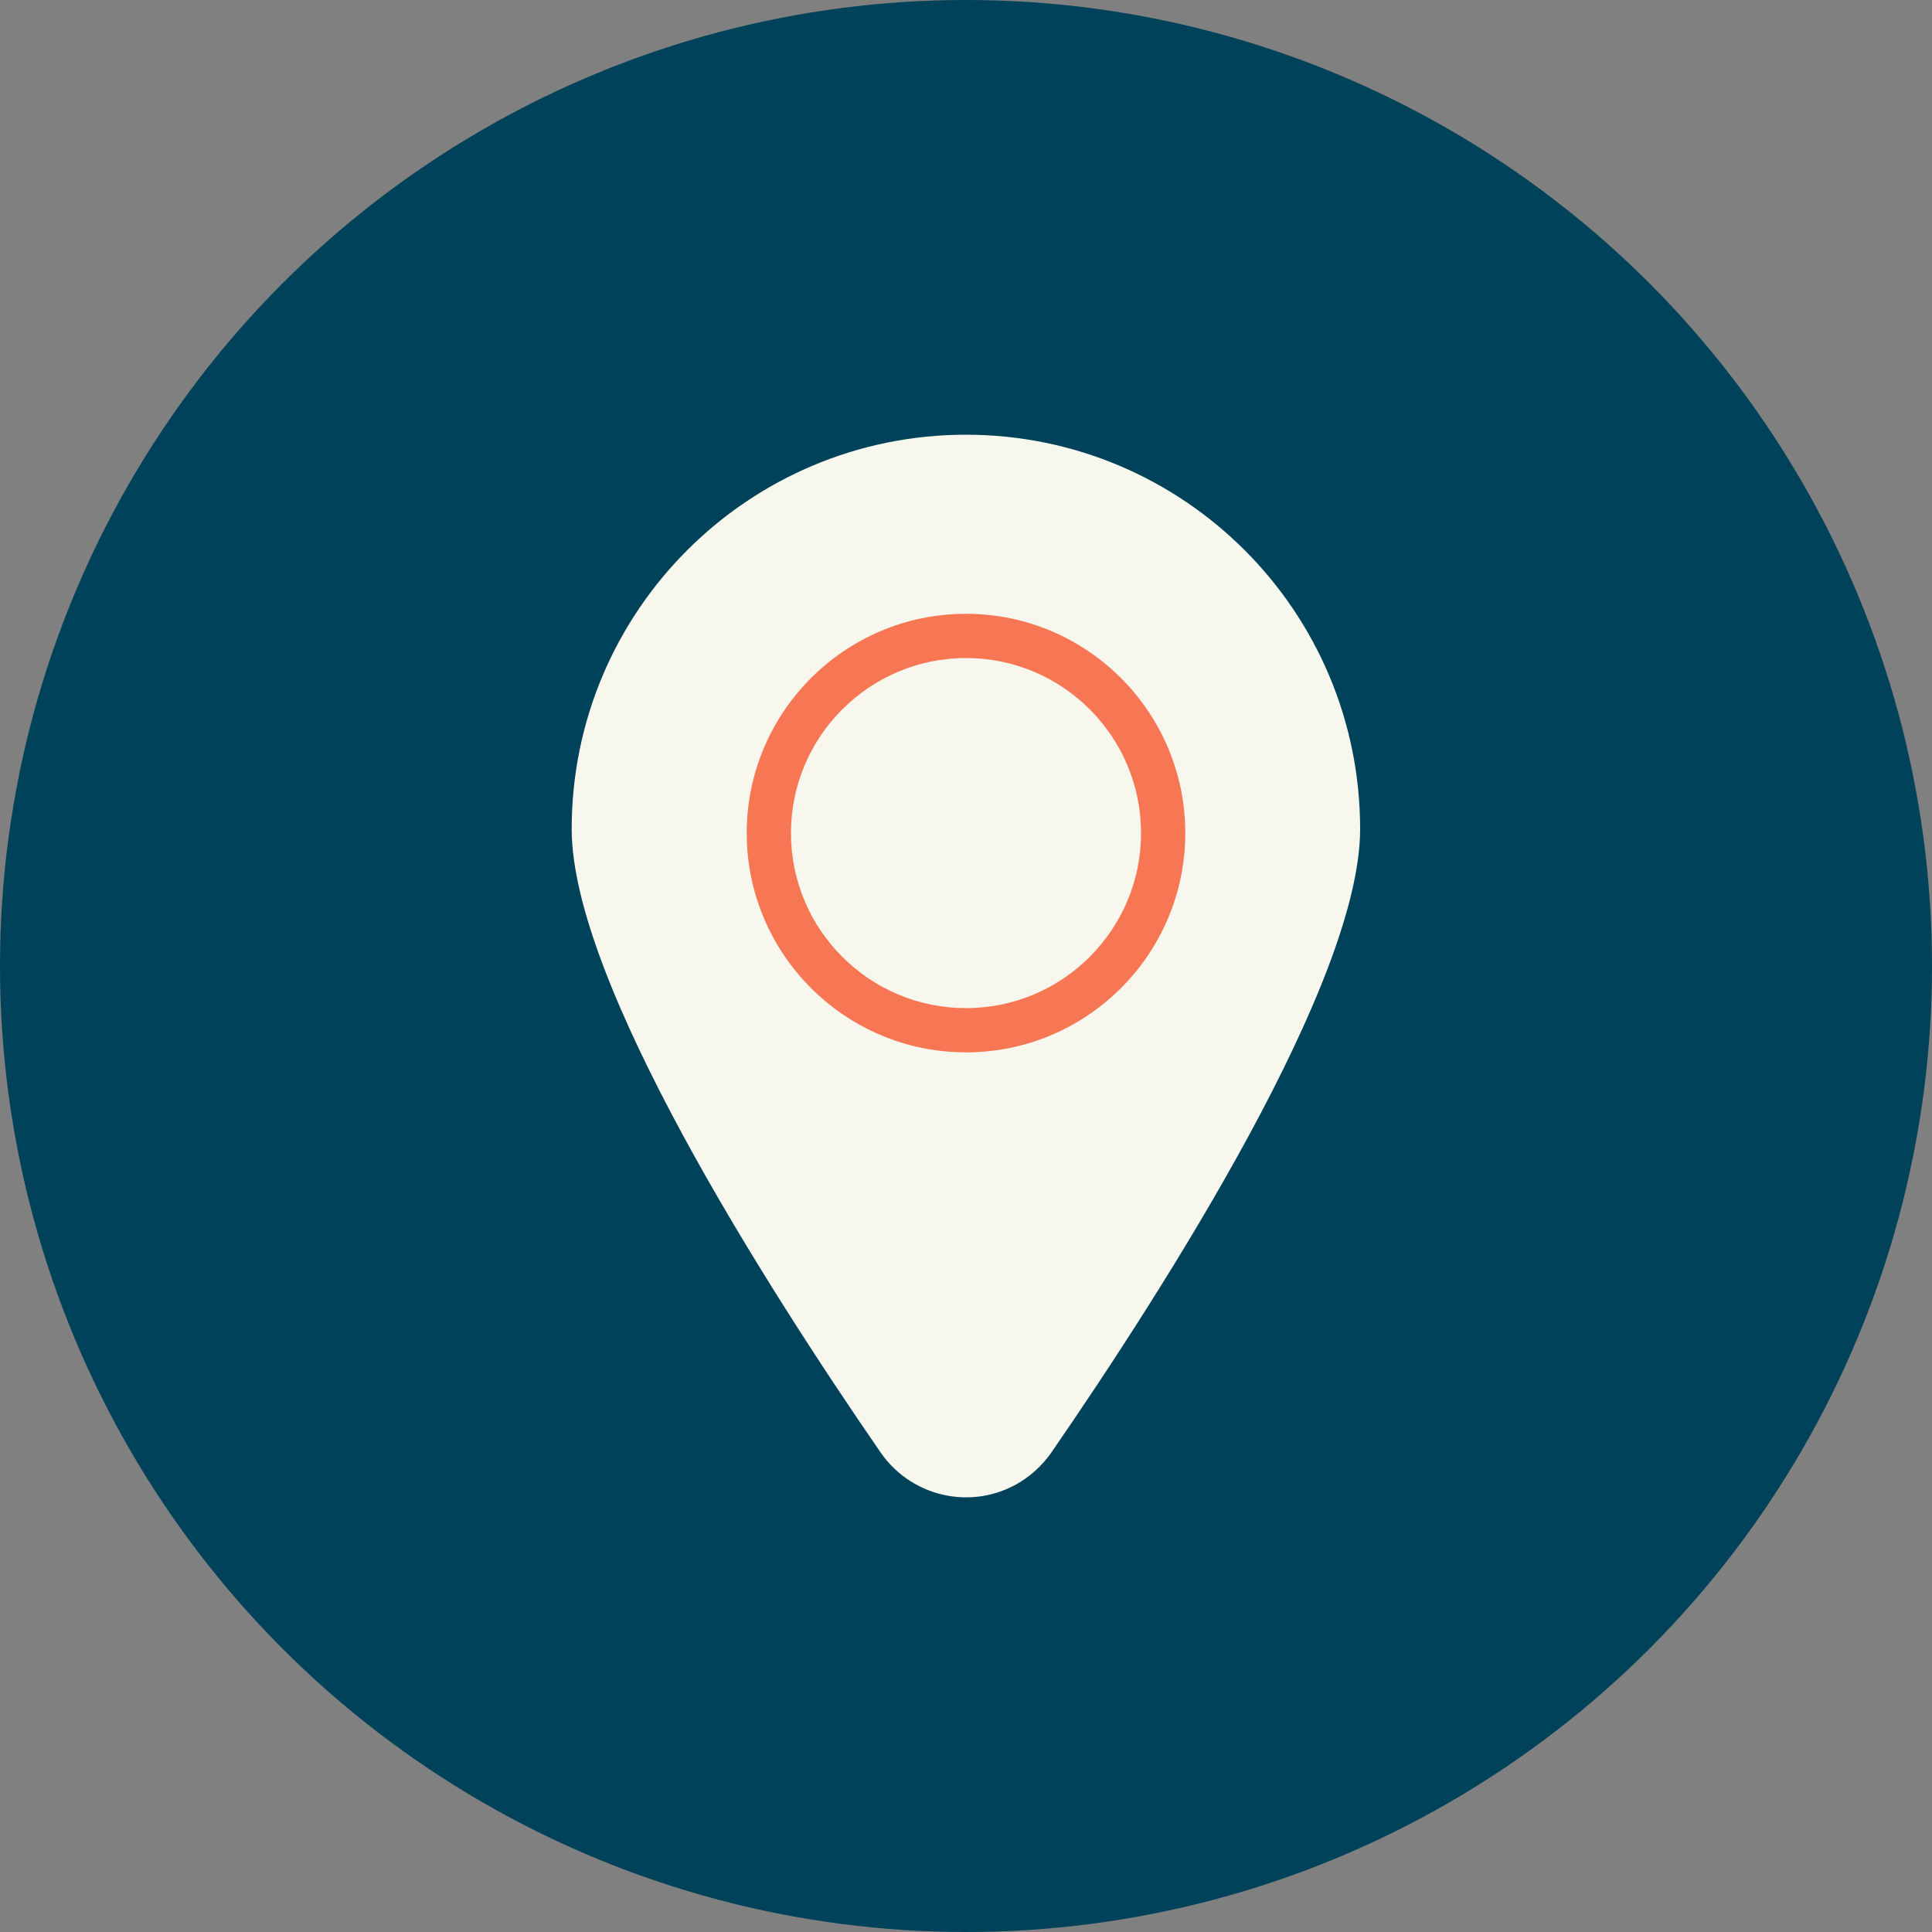
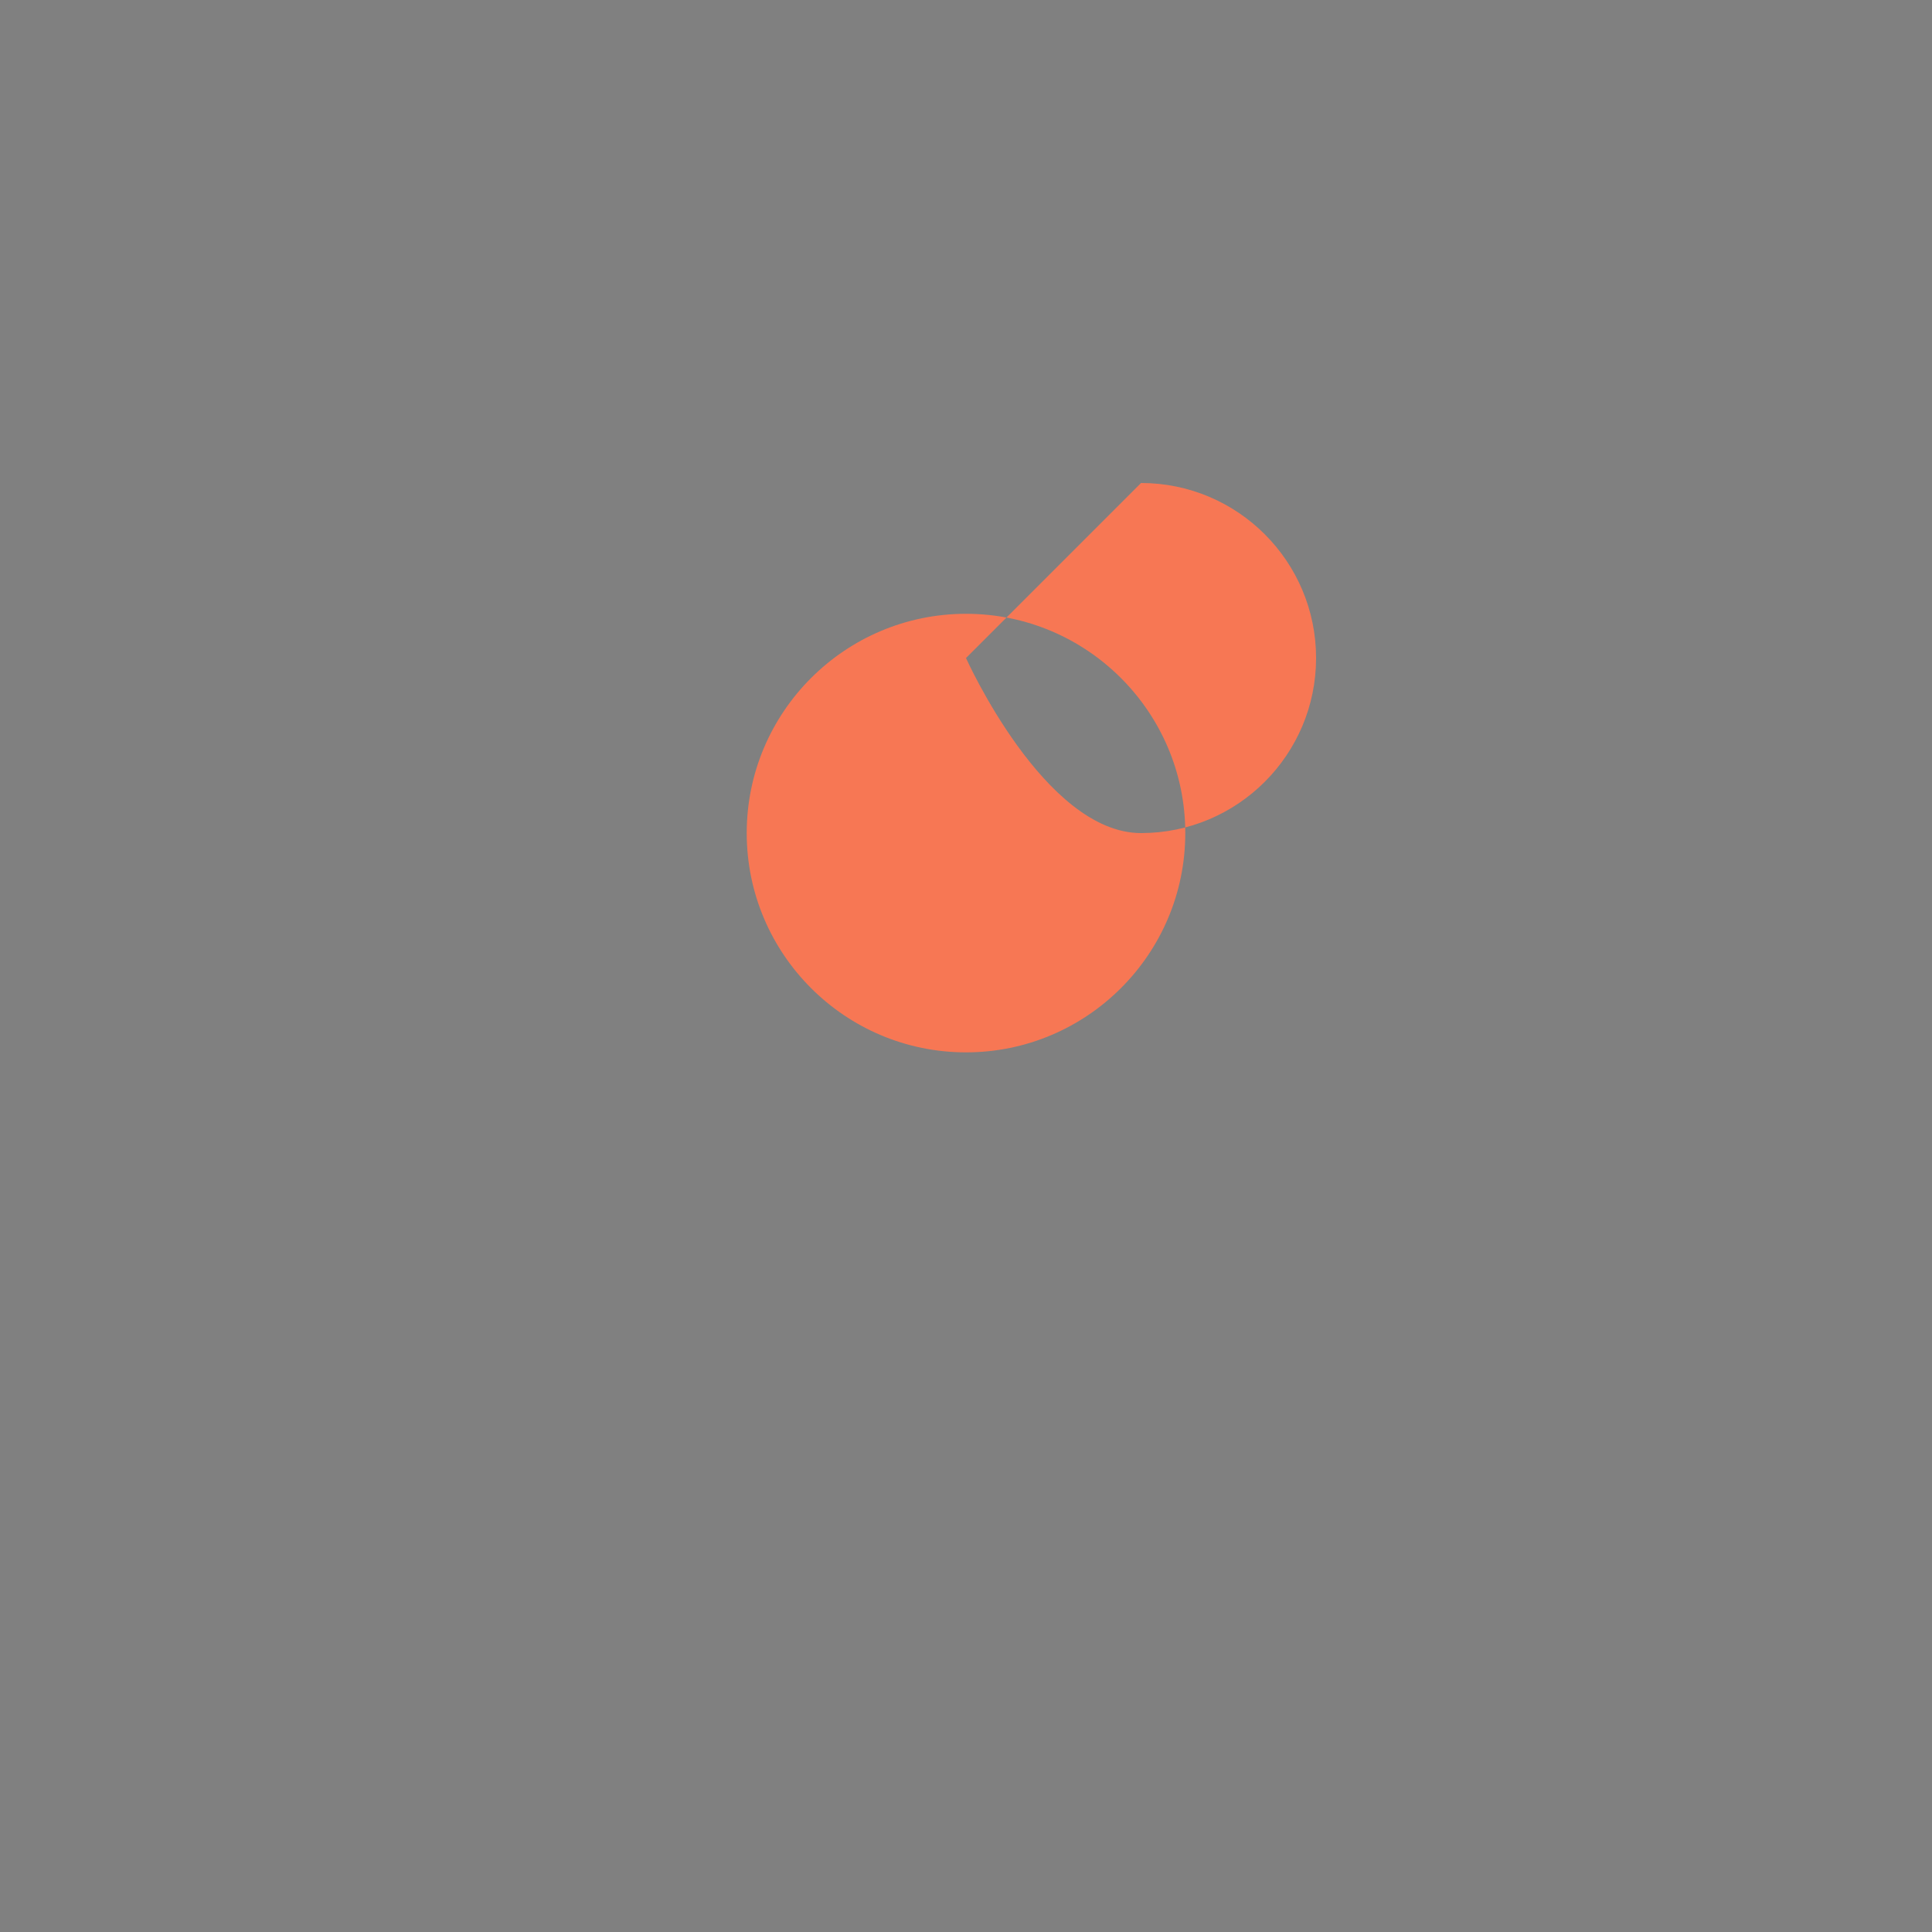
<svg xmlns="http://www.w3.org/2000/svg" id="Capa_2" data-name="Capa 2" viewBox="0 0 100 100">
  <rect x="0" y="0" width="100" height="100" fill="#808080" stroke="none" />
  <defs>
    <style> .cls-1 { fill: #00425a; } .cls-1, .cls-2, .cls-3 { stroke-width: 0px; } .cls-2 { fill: #f7f7ee; } .cls-3 { fill: #f77754; } </style>
  </defs>
  <g id="Capa_1-2" data-name="Capa 1">
-     <circle class="cls-1" cx="50" cy="50" r="50" />
    <g id="Social_Icon" data-name="Social Icon">
      <g id="Location">
-         <path id="Location-2" class="cls-2" d="m50,22.5c-11.27,0-20.41,9.14-20.41,20.41,0,7.88,9.99,23.56,15.99,32.27,1.69,2.44,5.03,3.06,7.47,1.37.54-.38,1-.84,1.37-1.37,6-8.71,15.98-24.38,15.98-32.27,0-11.27-9.13-20.41-20.41-20.41Z" />
        <g id="Location-3">
-           <path class="cls-3" d="m50,54.47c-6.26,0-11.35-5.09-11.35-11.35s5.09-11.35,11.35-11.35,11.35,5.09,11.35,11.35-5.09,11.35-11.35,11.35Zm0-20.41c-4.99,0-9.06,4.06-9.06,9.06s4.06,9.06,9.06,9.06,9.06-4.06,9.06-9.06-4.06-9.06-9.06-9.06Z" />
+           <path class="cls-3" d="m50,54.47c-6.26,0-11.35-5.09-11.35-11.35s5.09-11.35,11.35-11.35,11.35,5.09,11.35,11.35-5.09,11.35-11.35,11.35Zm0-20.41s4.06,9.06,9.06,9.06,9.06-4.06,9.06-9.06-4.06-9.06-9.06-9.06Z" />
        </g>
      </g>
    </g>
  </g>
</svg>